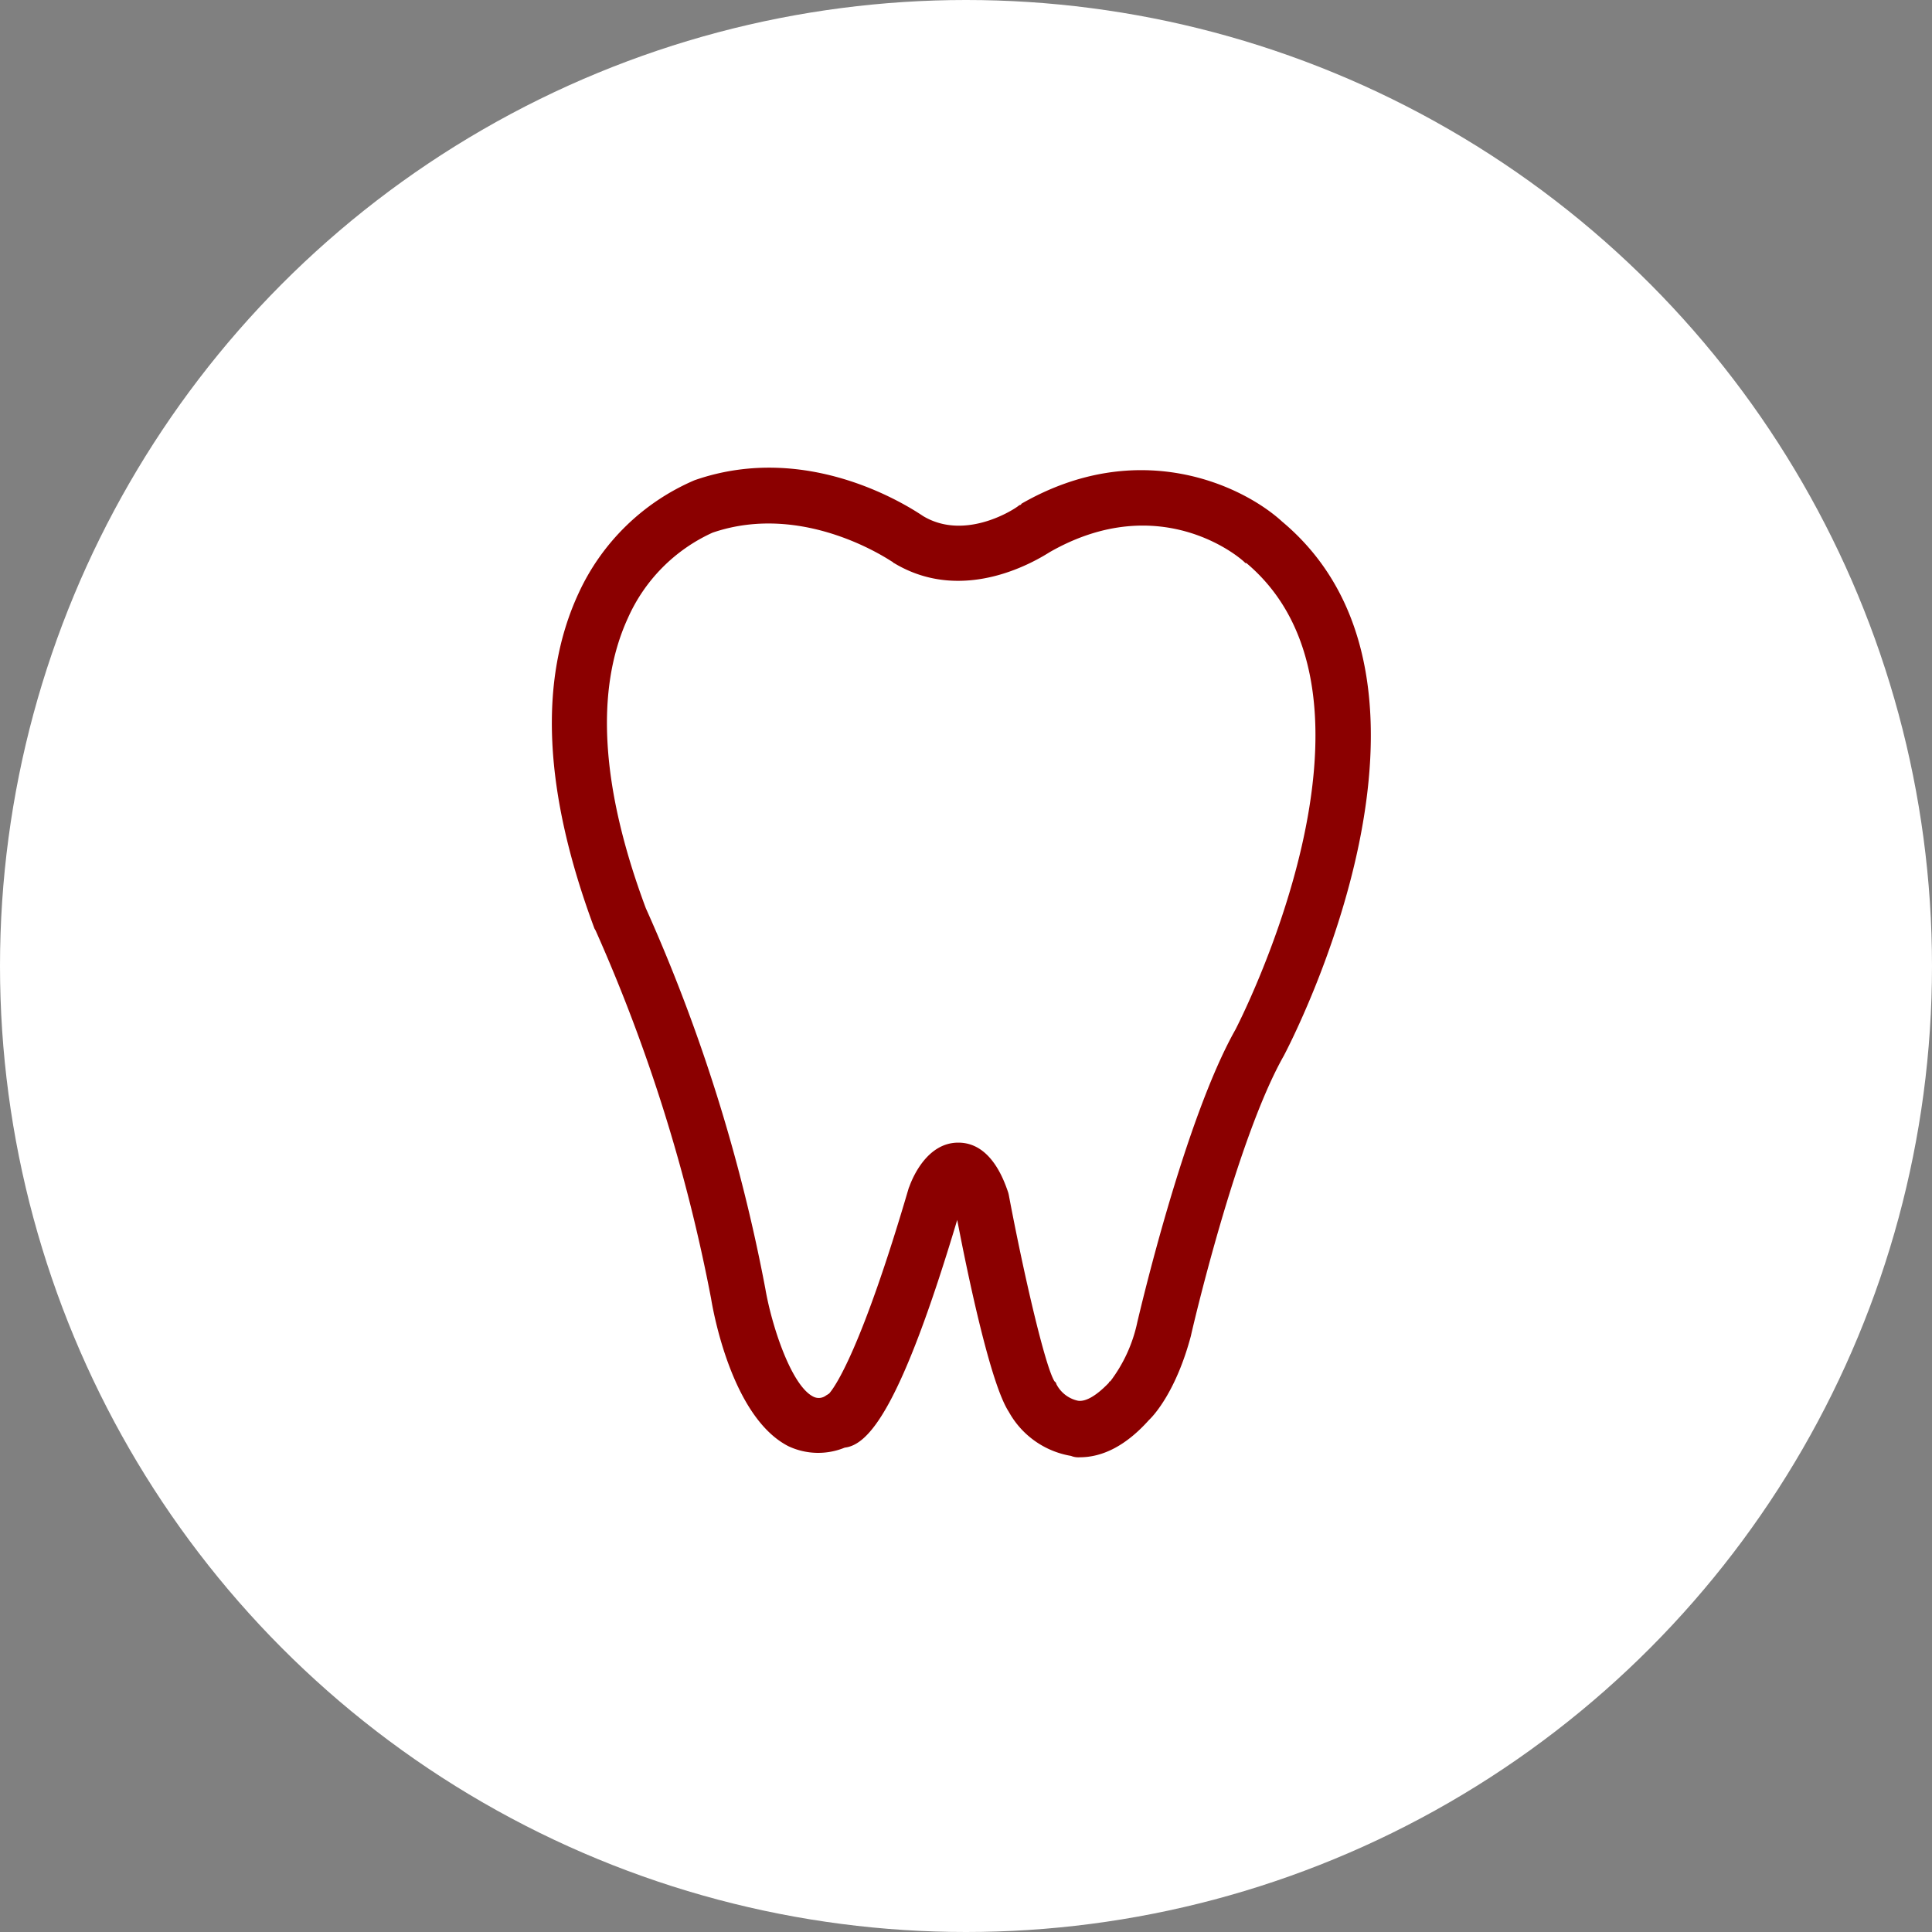
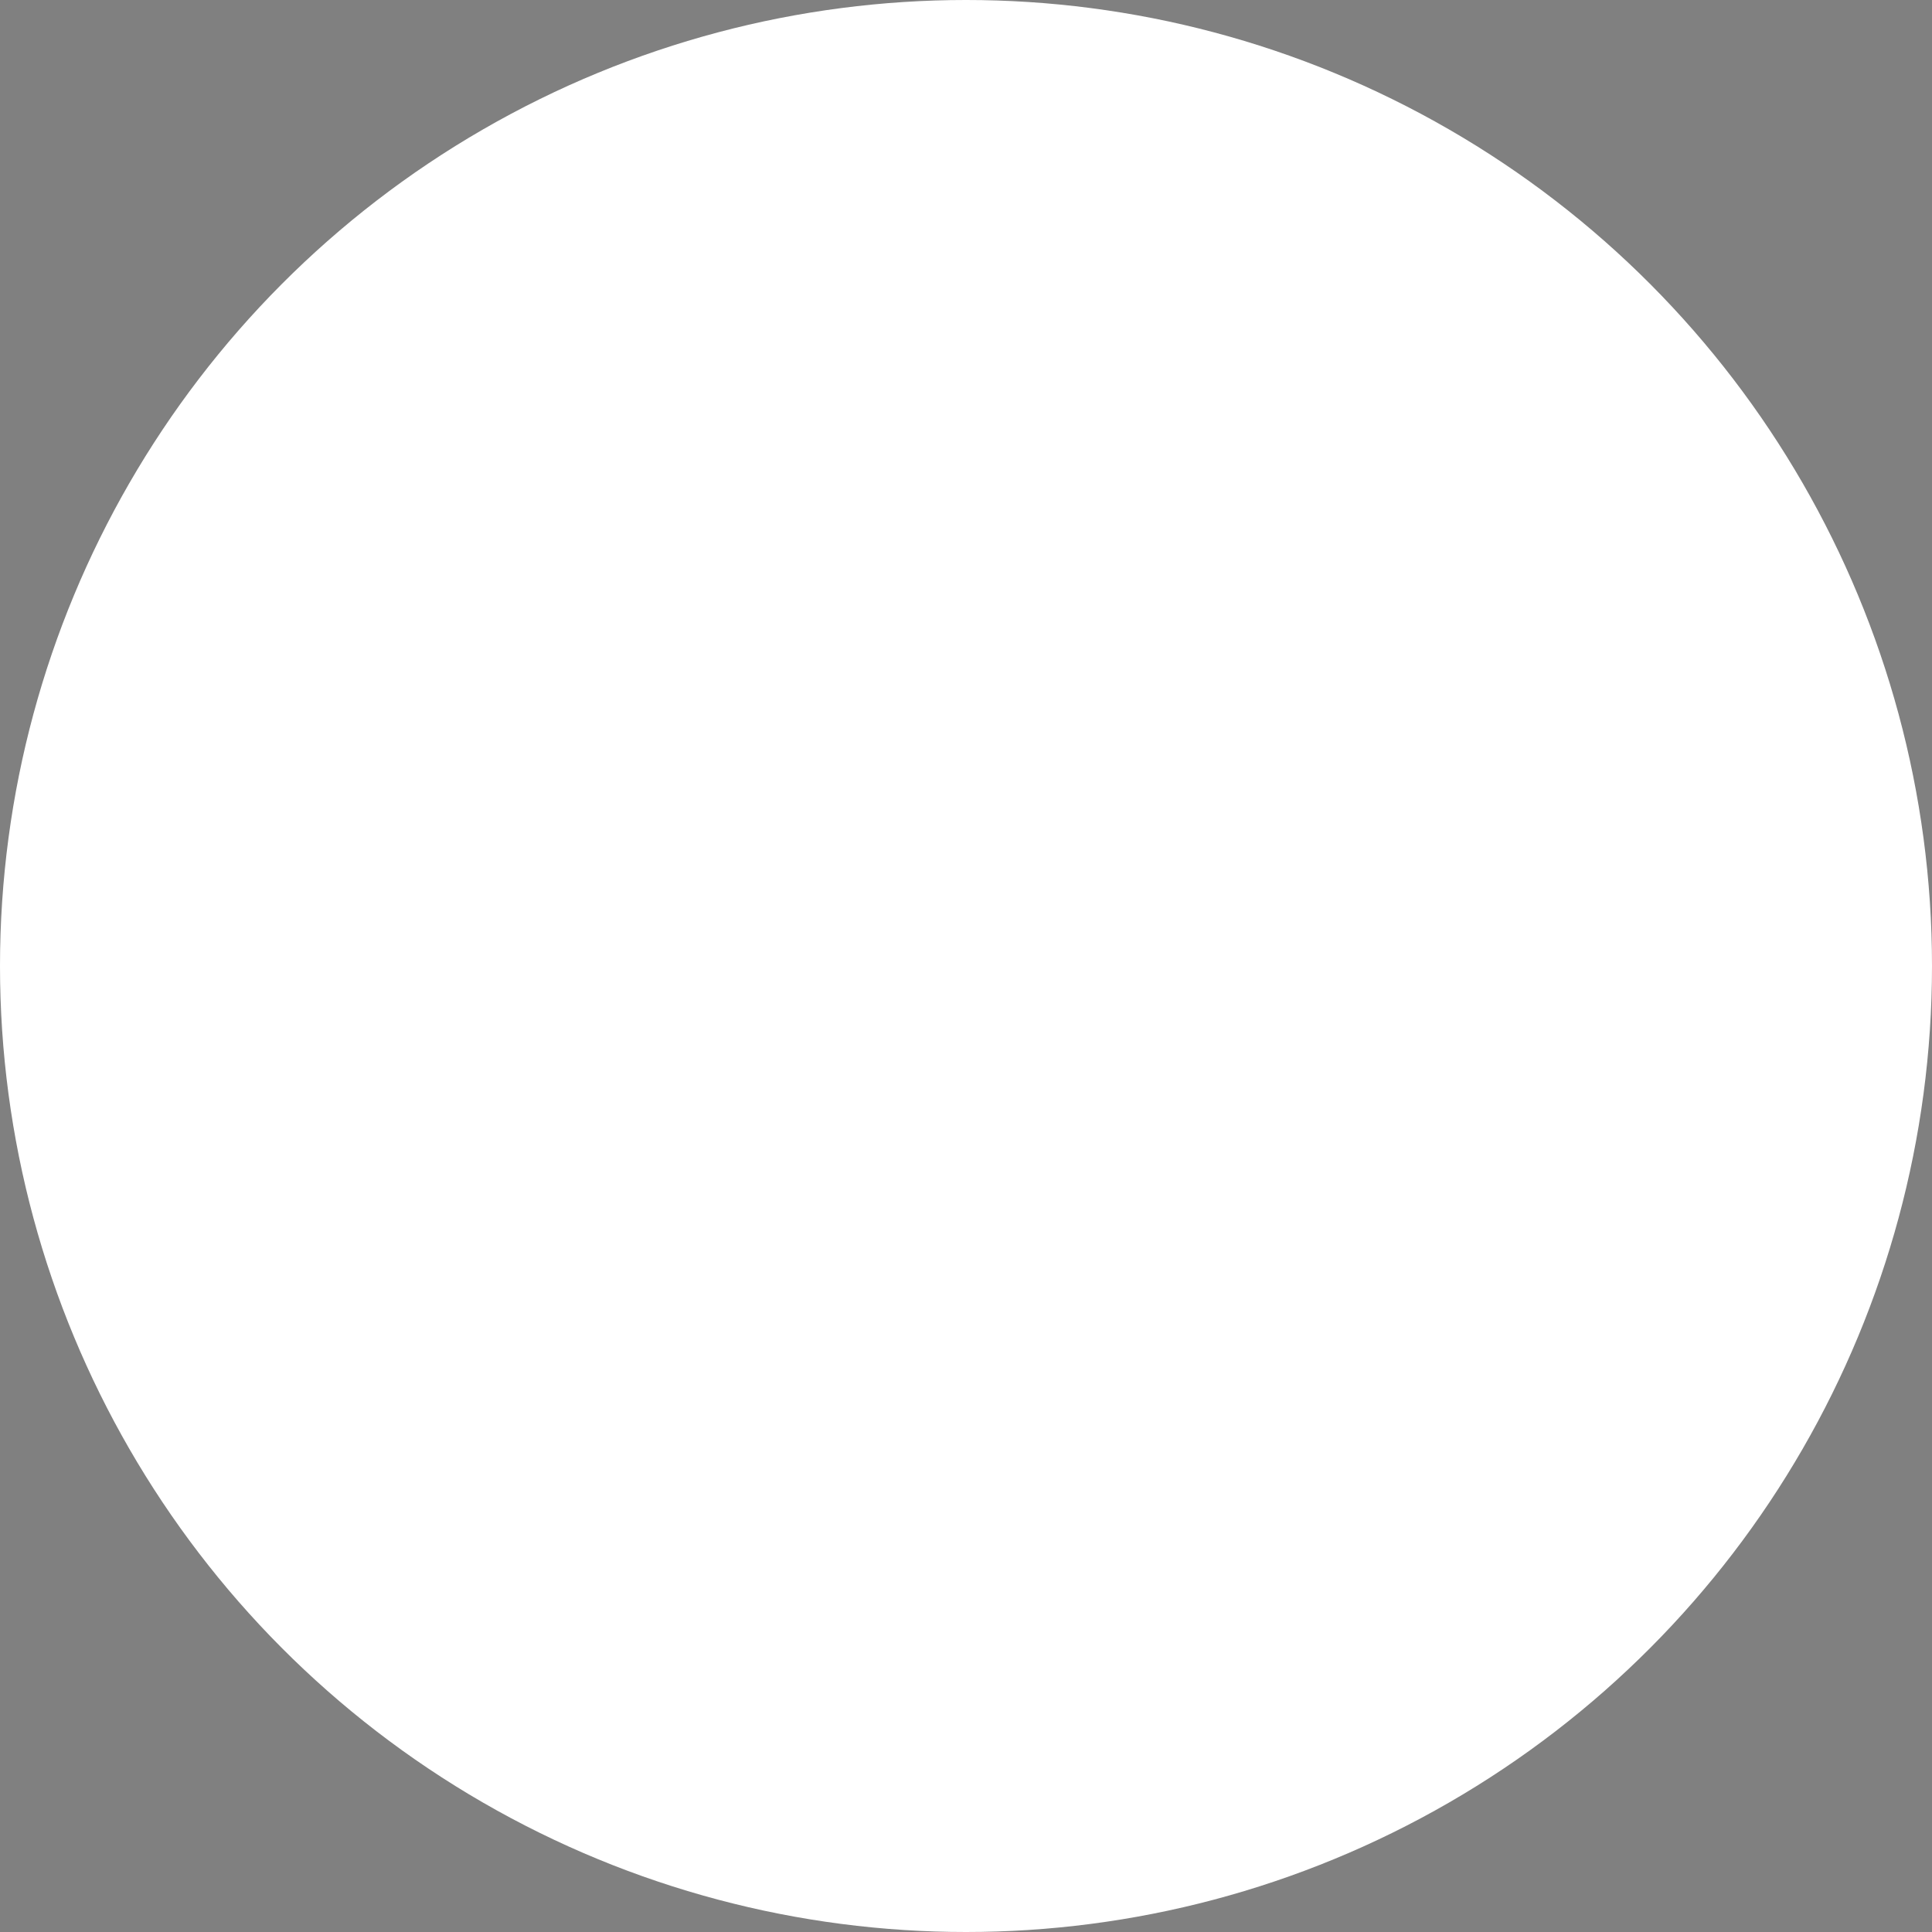
<svg xmlns="http://www.w3.org/2000/svg" id="icn_counseling01.svg" width="140" height="140" viewBox="0 0 140 140">
  <rect x="0" y="0" width="140" height="140" fill="#808080" stroke="none" />
  <defs>
    <style>
      .cls-1 {
        fill: #fff;
      }

      .cls-2 {
        fill: #8b0000;
        fill-rule: evenodd;
      }
    </style>
  </defs>
  <circle id="楕円形_526" data-name="楕円形 526" class="cls-1" cx="70" cy="70" r="70" />
-   <path id="シェイプ_559" data-name="シェイプ 559" class="cls-2" d="M498.236,13291.6a1.373,1.373,0,0,1-.625-0.1,6.354,6.354,0,0,1-4.512-3.2c-1.312-2-2.929-9.7-3.736-13.9-4.068,13.6-6.4,16.3-8.15,16.5a5.066,5.066,0,0,1-4.077-.1c-3.934-2-5.362-9.2-5.608-10.7a121.79,121.79,0,0,0-8.38-26.7c-0.024,0-.046-0.1-0.066-0.1q-5.536-14.85-1.161-24.3a16.311,16.311,0,0,1,8.407-8.2c8.305-2.9,15.666,2,16.57,2.6,3.181,1.9,6.93-.7,6.967-0.8a0.147,0.147,0,0,0,.155-0.1c8.525-4.9,16.057-1.3,18.892,1.3,14.088,11.8.7,37.6,0.12,38.7-3.463,6.1-6.7,20.1-6.734,20.3-1.036,3.9-2.611,5.7-3.04,6.1C501.648,13290.7,499.962,13291.6,498.236,13291.6Zm-8.8-22.8h0.01c2.306,0,3.259,2.6,3.573,3.5a1.869,1.869,0,0,1,.084.3c1.055,5.6,2.62,12.4,3.312,13.5a0.3,0.3,0,0,1,.135.2,2.3,2.3,0,0,0,1.553,1.2c0.588,0.1,1.387-.4,2.25-1.3,0.031-.1.064-0.1,0.1-0.1a10.756,10.756,0,0,0,1.963-4.3c0.123-.5,3.387-14.6,7.113-21.2,0.1-.2,12.447-24,0.788-33.8h-0.076c-0.239-.3-6.092-5.4-14.159-0.8-0.806.5-6.163,3.9-11.3,0.8-0.047,0-.094-0.1-0.138-0.1s-6.313-4.4-13.013-2.1a12.259,12.259,0,0,0-6.137,6.2c-2.385,5.2-1.947,12.3,1.3,21a123.6,123.6,0,0,1,8.668,27.6c0.465,2.7,1.883,7,3.461,7.8a0.868,0.868,0,0,0,.963-0.1c0.059,0,.118-0.1.179-0.1,0.459-.5,2.382-3.3,5.782-14.9,0.013,0,.027-0.1.043-0.1C486.172,13271.2,487.248,13268.8,489.436,13268.8Zm-8.332,18.1h0Zm7.611-14.4h0Z" transform="translate(-420 -13186)" />
</svg>